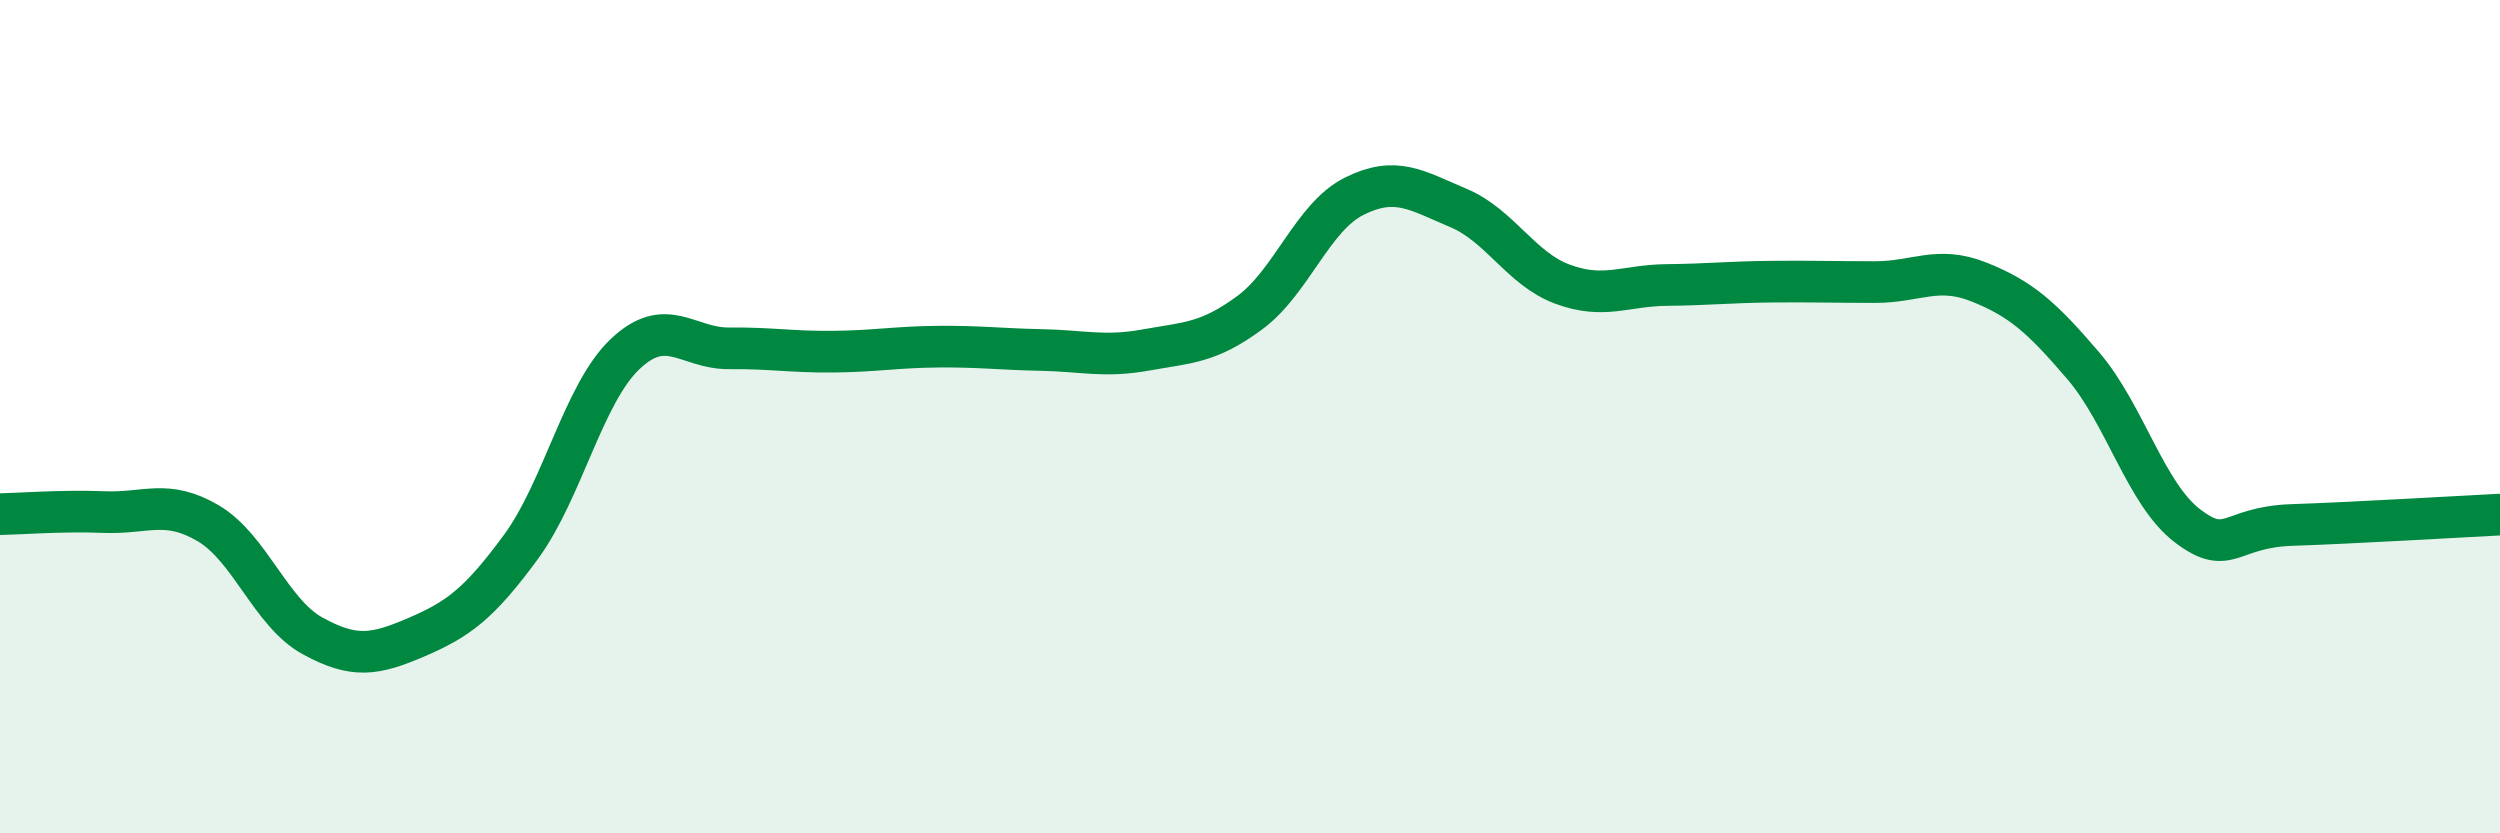
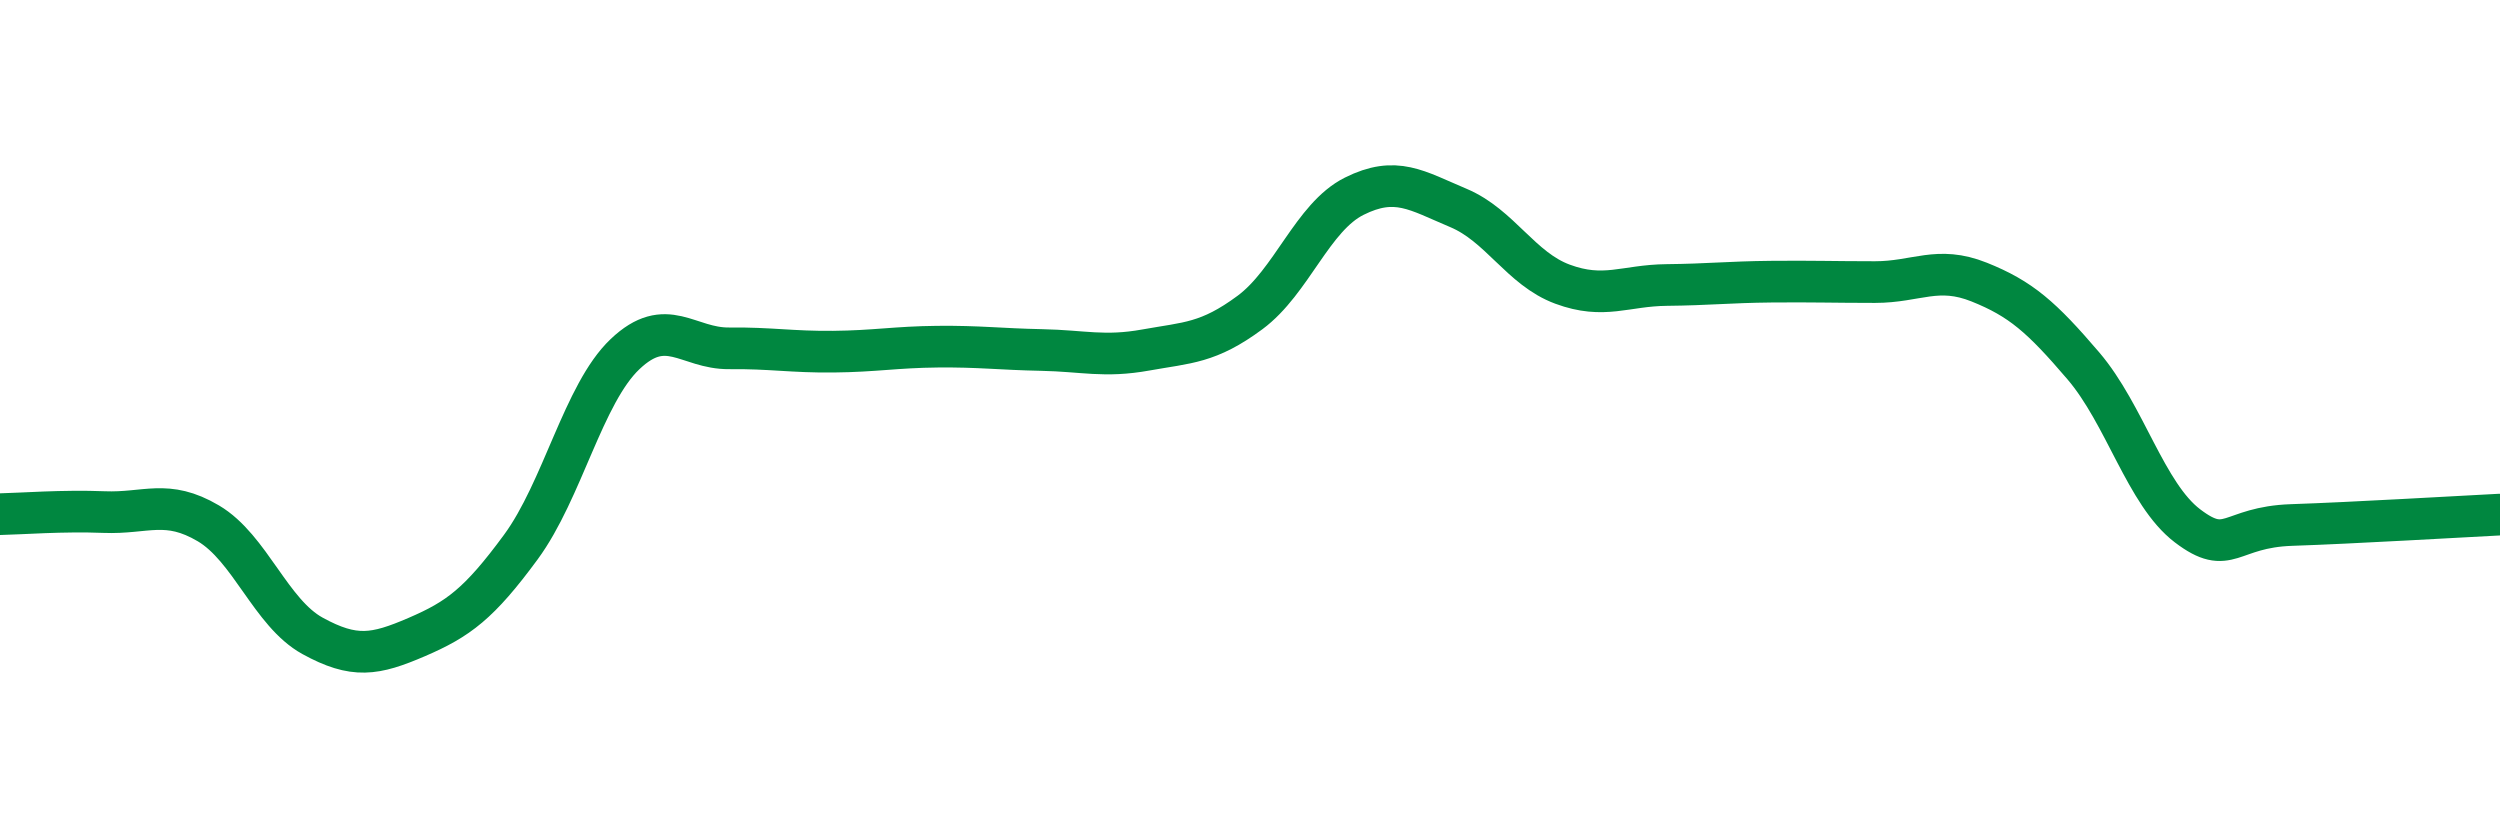
<svg xmlns="http://www.w3.org/2000/svg" width="60" height="20" viewBox="0 0 60 20">
-   <path d="M 0,12.34 C 0.5,12.33 1.5,12.25 2.5,12.29 C 3.5,12.33 4,11.97 5,12.56 C 6,13.15 6.5,14.71 7.5,15.26 C 8.5,15.81 9,15.72 10,15.29 C 11,14.86 11.5,14.49 12.5,13.13 C 13.5,11.77 14,9.45 15,8.5 C 16,7.55 16.5,8.37 17.5,8.36 C 18.5,8.35 19,8.45 20,8.44 C 21,8.43 21.5,8.33 22.5,8.32 C 23.5,8.31 24,8.38 25,8.4 C 26,8.42 26.5,8.58 27.5,8.4 C 28.5,8.22 29,8.24 30,7.5 C 31,6.76 31.5,5.21 32.5,4.71 C 33.5,4.21 34,4.57 35,4.99 C 36,5.41 36.5,6.45 37.5,6.82 C 38.5,7.19 39,6.85 40,6.84 C 41,6.83 41.5,6.77 42.5,6.76 C 43.5,6.75 44,6.77 45,6.77 C 46,6.77 46.5,6.37 47.5,6.77 C 48.5,7.17 49,7.61 50,8.78 C 51,9.95 51.5,11.86 52.5,12.62 C 53.5,13.38 53.5,12.65 55,12.6 C 56.5,12.55 59,12.4 60,12.35L60 20L0 20Z" fill="#008740" opacity="0.1" stroke-linecap="round" stroke-linejoin="round" />
  <path d="M 0,12.34 C 0.5,12.33 1.5,12.25 2.5,12.29 C 3.5,12.33 4,11.97 5,12.56 C 6,13.15 6.5,14.71 7.5,15.26 C 8.5,15.81 9,15.72 10,15.29 C 11,14.86 11.5,14.49 12.5,13.13 C 13.5,11.77 14,9.45 15,8.5 C 16,7.55 16.5,8.37 17.5,8.36 C 18.5,8.35 19,8.45 20,8.44 C 21,8.43 21.5,8.33 22.5,8.32 C 23.5,8.31 24,8.38 25,8.4 C 26,8.42 26.5,8.58 27.5,8.4 C 28.5,8.22 29,8.24 30,7.5 C 31,6.76 31.5,5.21 32.5,4.71 C 33.5,4.21 34,4.57 35,4.99 C 36,5.41 36.5,6.45 37.5,6.82 C 38.5,7.19 39,6.85 40,6.84 C 41,6.83 41.5,6.77 42.5,6.76 C 43.5,6.75 44,6.77 45,6.77 C 46,6.77 46.5,6.37 47.5,6.77 C 48.5,7.17 49,7.61 50,8.78 C 51,9.95 51.5,11.86 52.5,12.62 C 53.5,13.38 53.5,12.65 55,12.6 C 56.5,12.55 59,12.4 60,12.35" stroke="#008740" stroke-width="1" fill="none" stroke-linecap="round" stroke-linejoin="round" />
</svg>